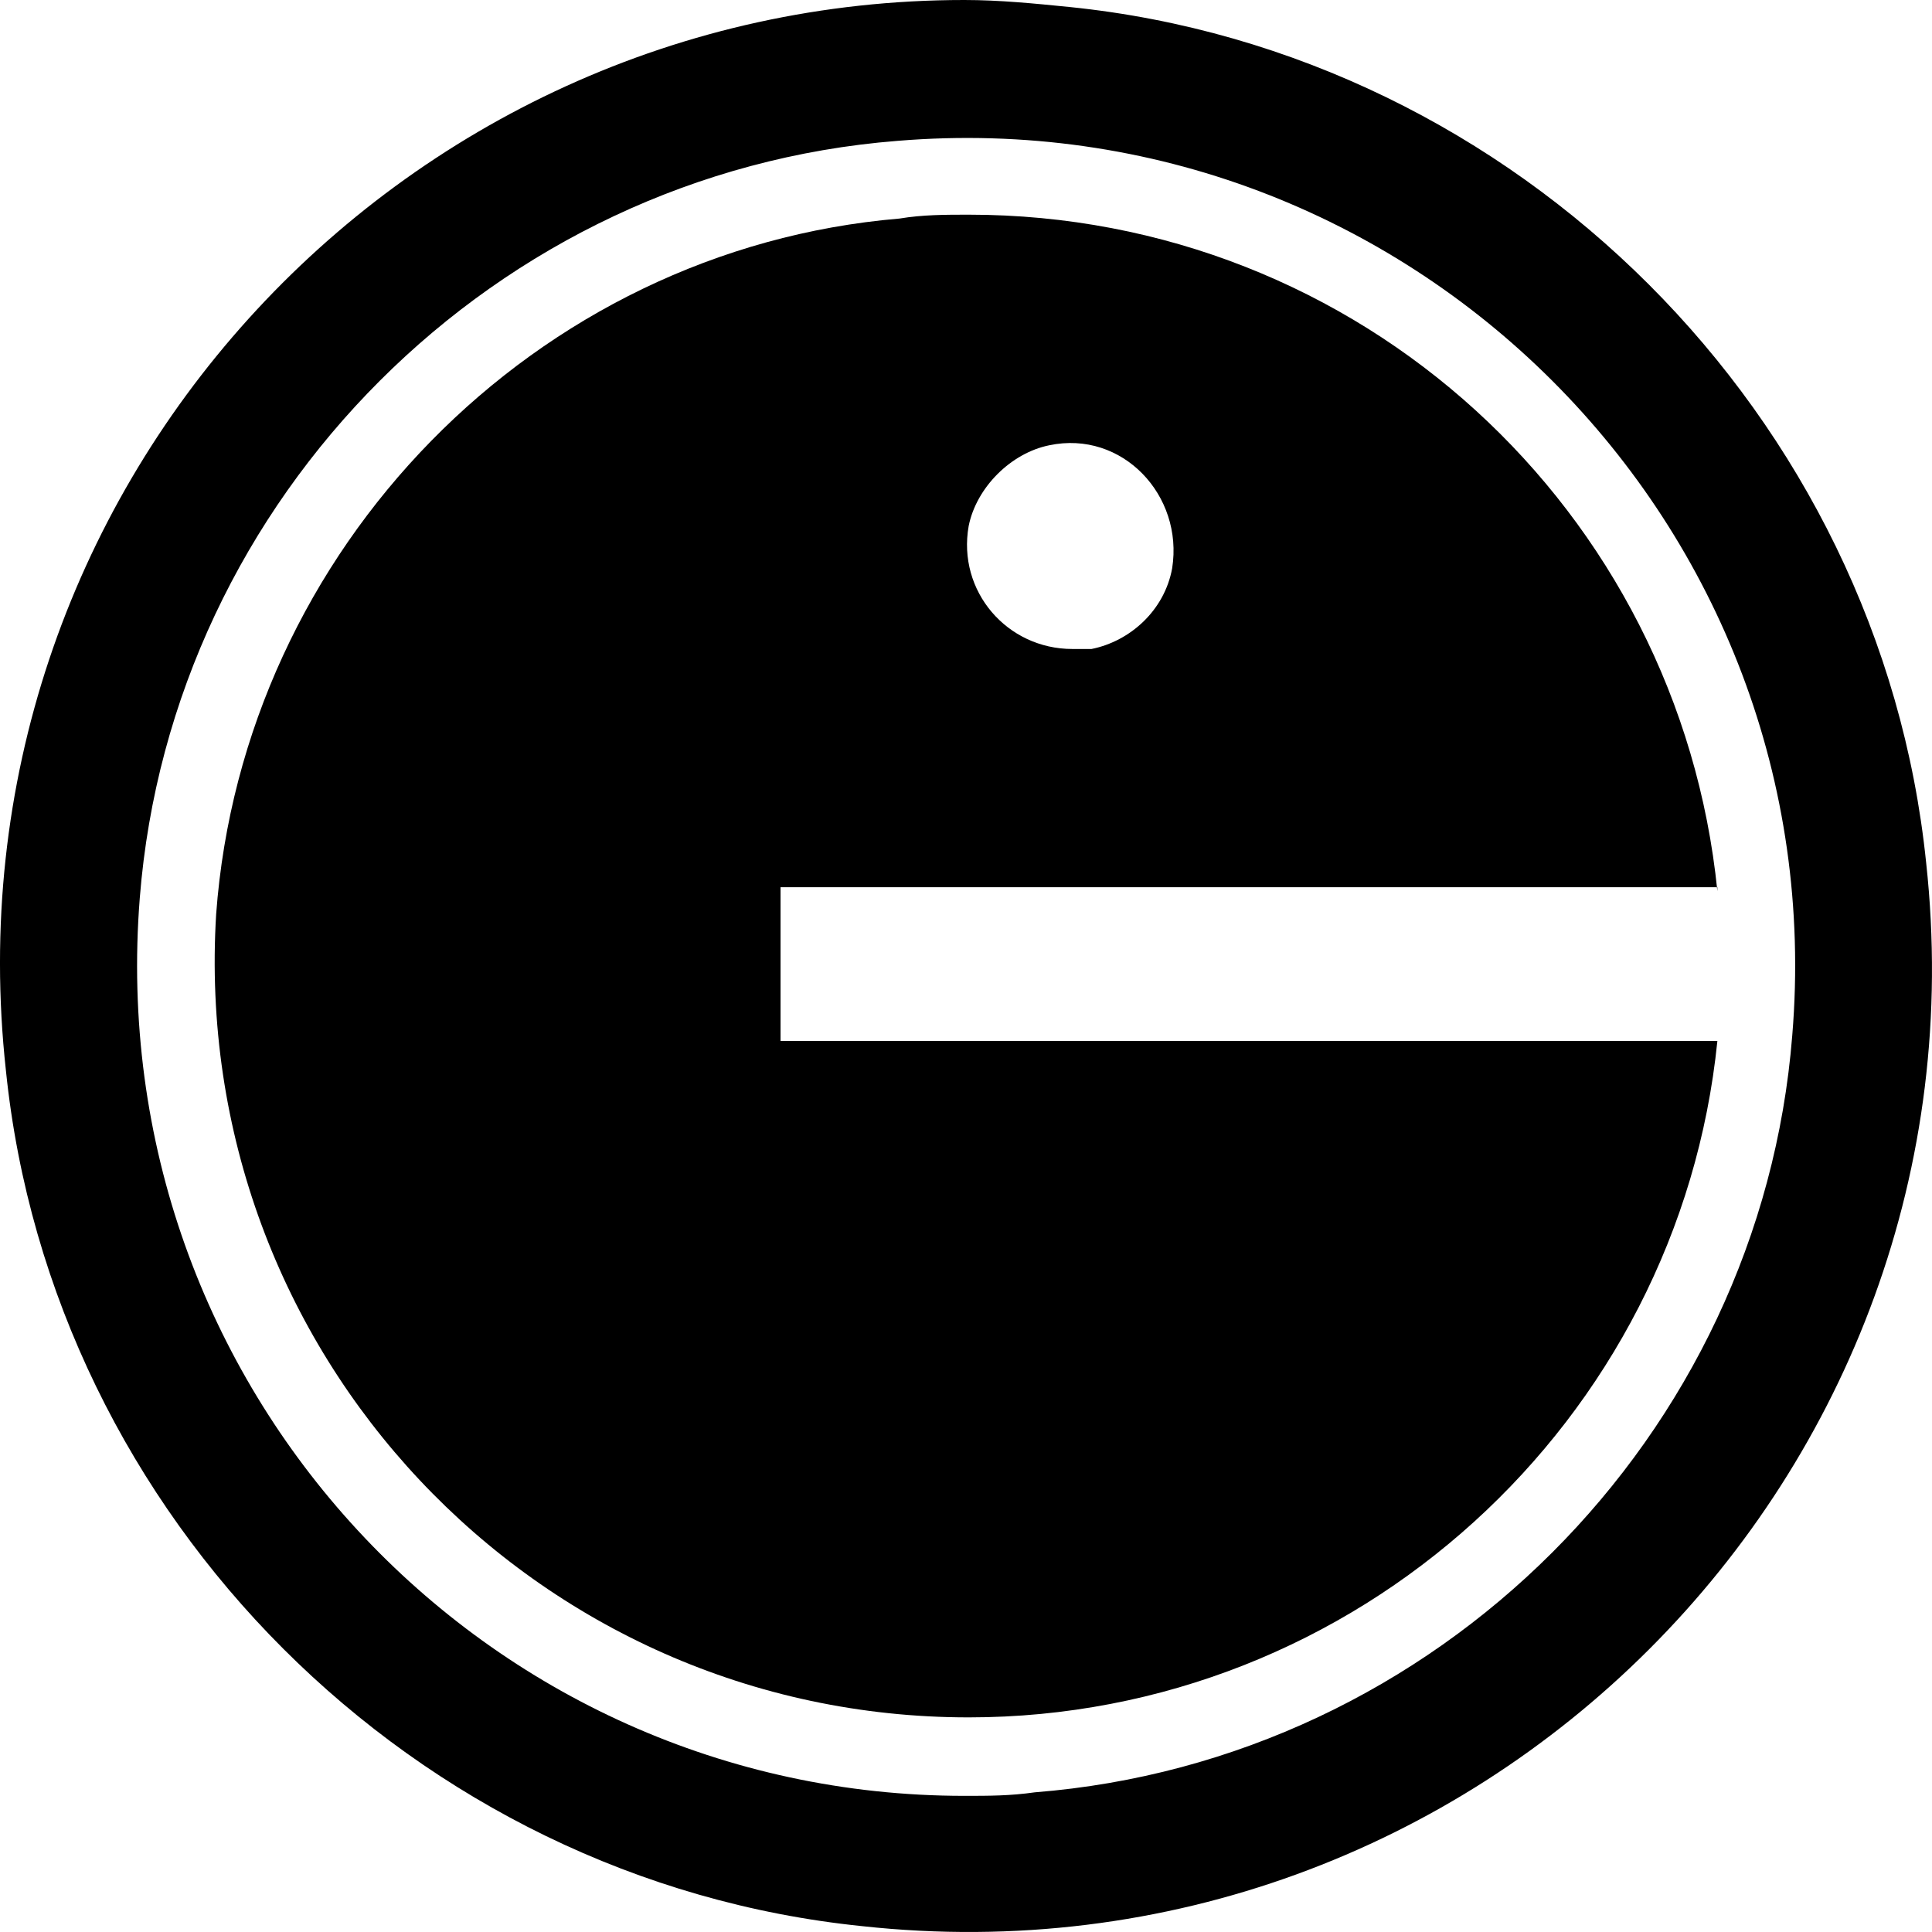
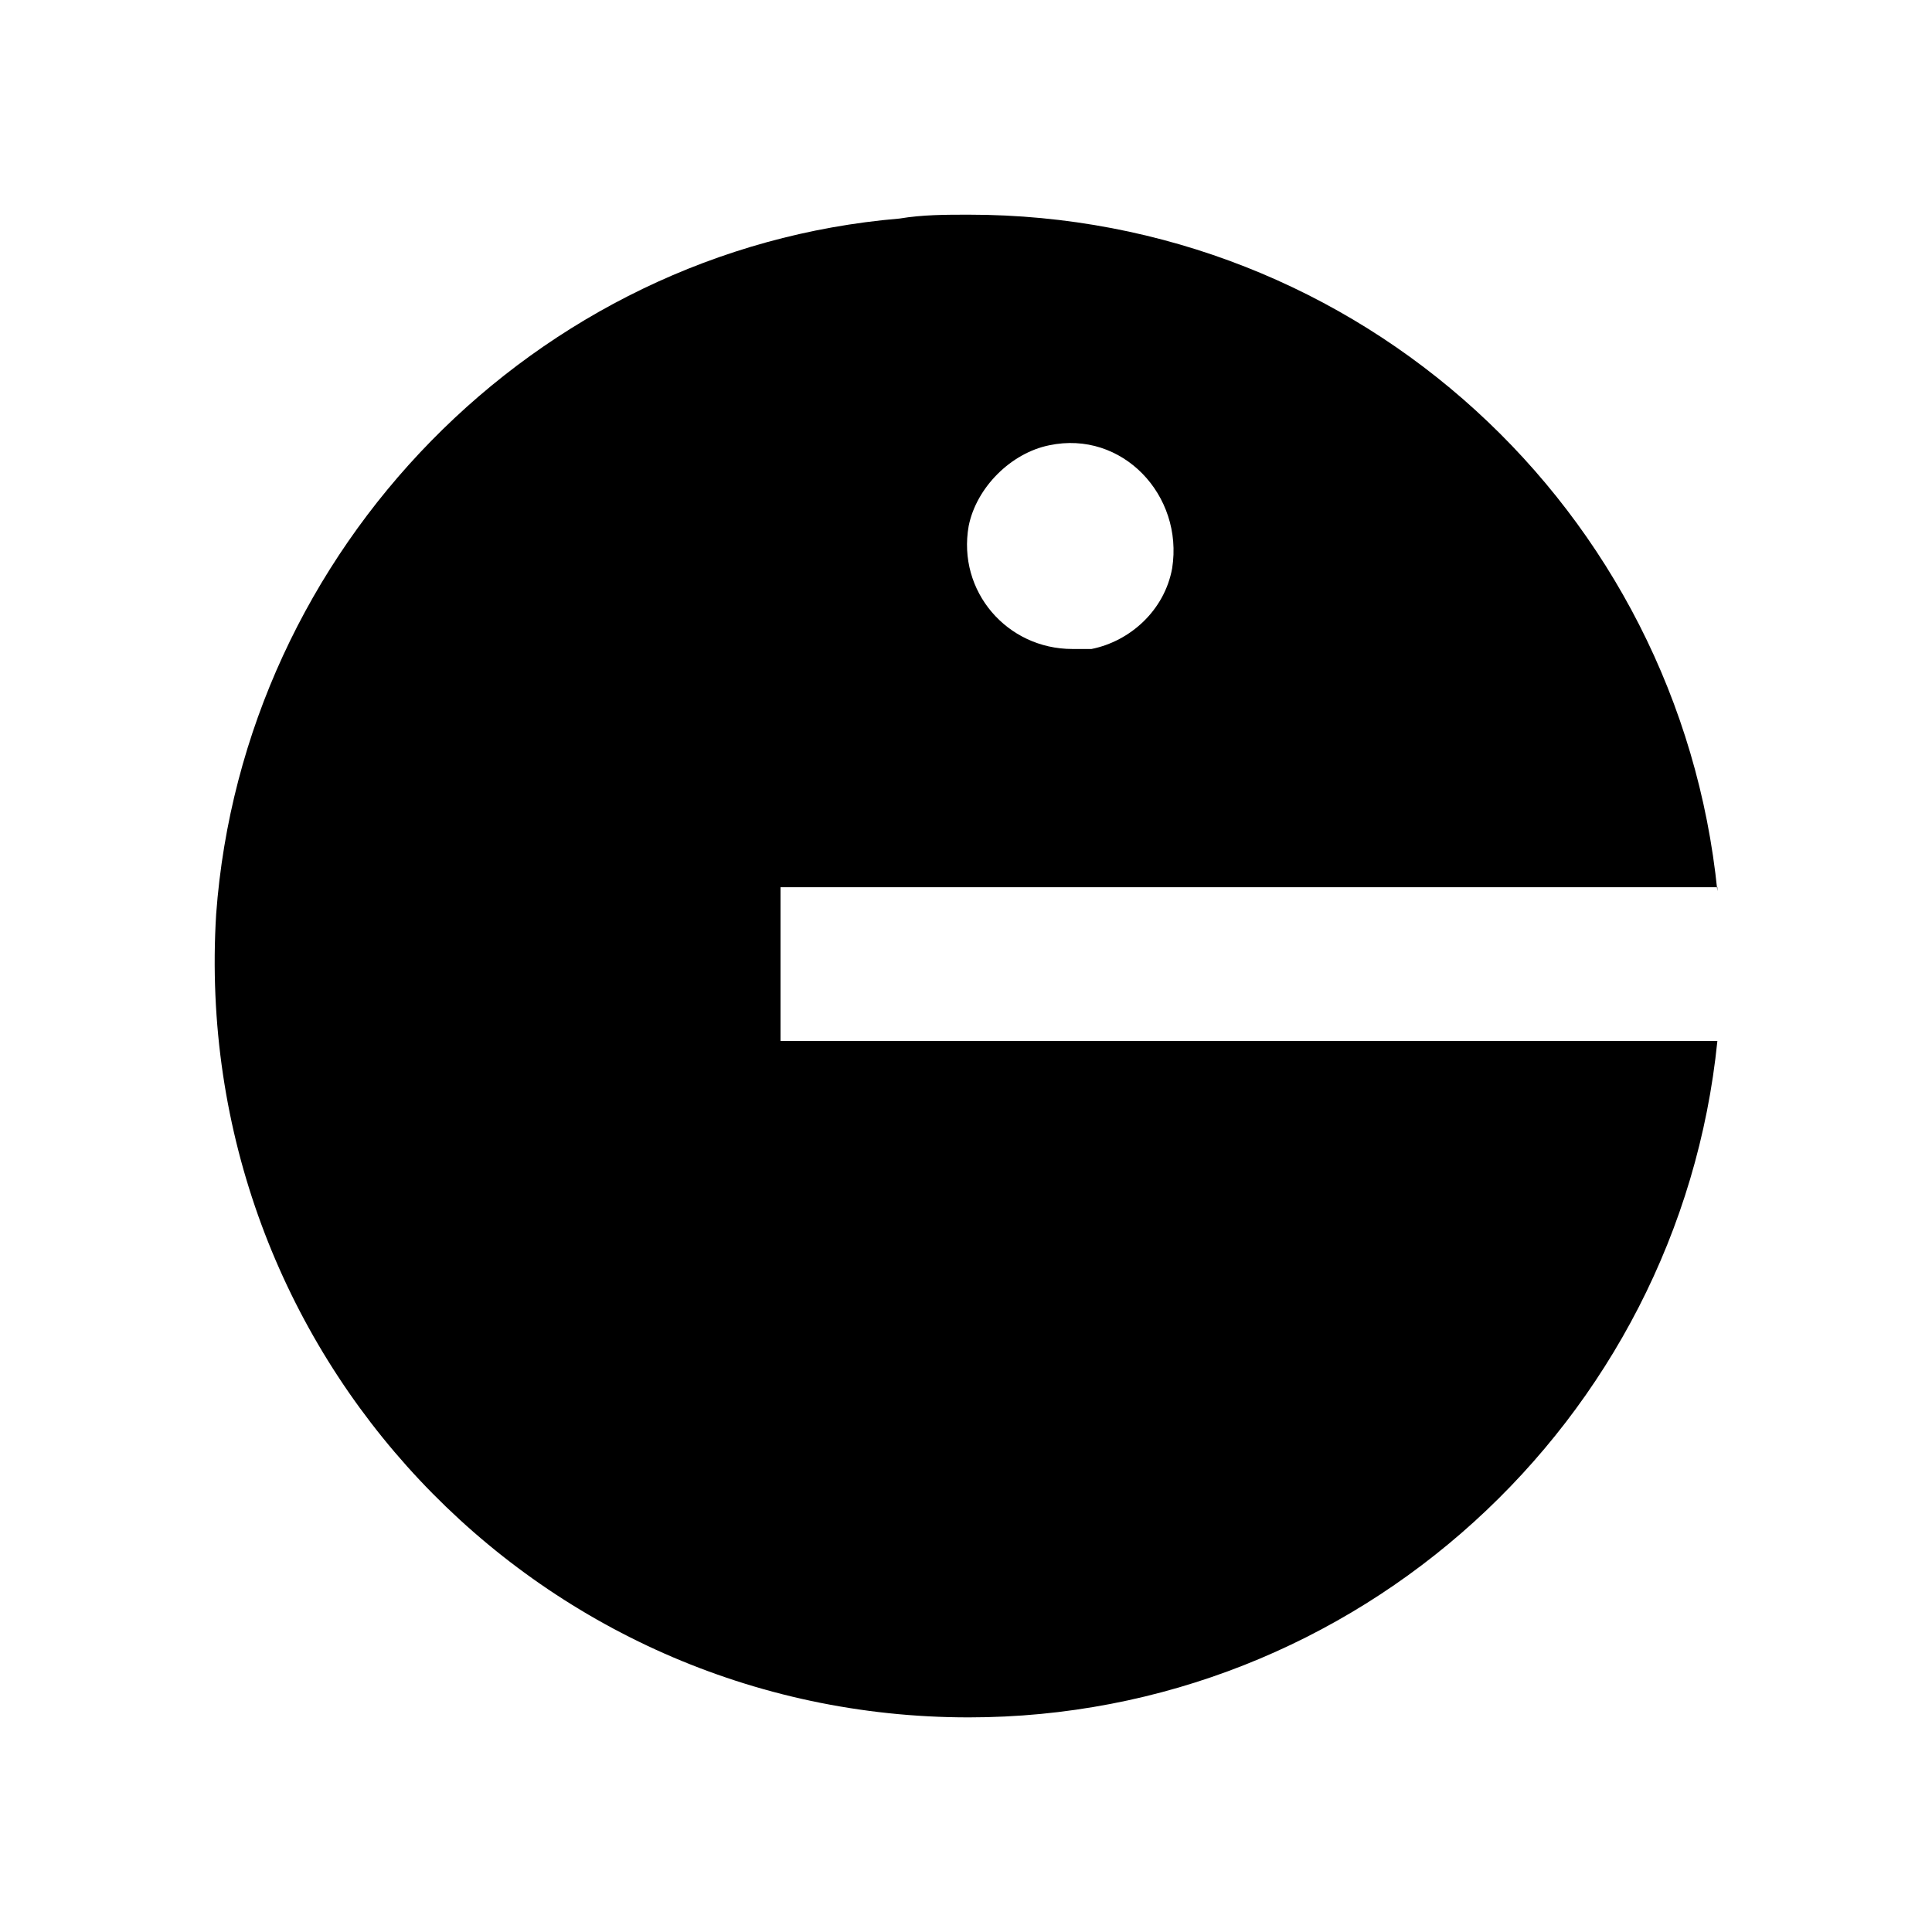
<svg xmlns="http://www.w3.org/2000/svg" width="24" height="24" viewBox="0 0 34 34" fill="none">
  <path d="M30.223 15.682C29.547 8.986 23.939 3.778 17.047 3.778C16.642 3.778 16.236 3.778 15.831 3.846C9.412 4.387 4.277 9.662 3.804 16.087C3.331 23.798 9.412 30.223 17.047 30.223C23.871 30.223 29.547 25.015 30.223 18.319H13.736V15.614H30.223V15.682ZM17.047 9.257C17.182 8.58 17.79 7.972 18.466 7.836C19.75 7.566 20.831 8.716 20.628 10.001C20.493 10.745 19.885 11.286 19.209 11.421C19.074 11.421 18.939 11.421 18.871 11.421C17.723 11.421 16.844 10.406 17.047 9.257Z" fill="black" />
-   <path d="M33.897 15.182C33.091 7.312 26.705 0.93 18.83 0.124C18.21 0.062 17.59 0 16.97 0C6.987 0 -1.012 8.676 0.104 18.839C0.91 26.709 7.297 33.092 15.172 33.897C25.96 35.075 35.075 25.965 33.897 15.182ZM31.541 18.219C30.983 25.284 25.279 30.985 18.21 31.542C17.776 31.604 17.404 31.604 16.97 31.604C8.537 31.604 1.778 24.416 2.46 15.802C3.018 8.738 8.723 3.037 15.792 2.479C24.782 1.735 32.285 9.233 31.541 18.219Z" fill="black" />
</svg>